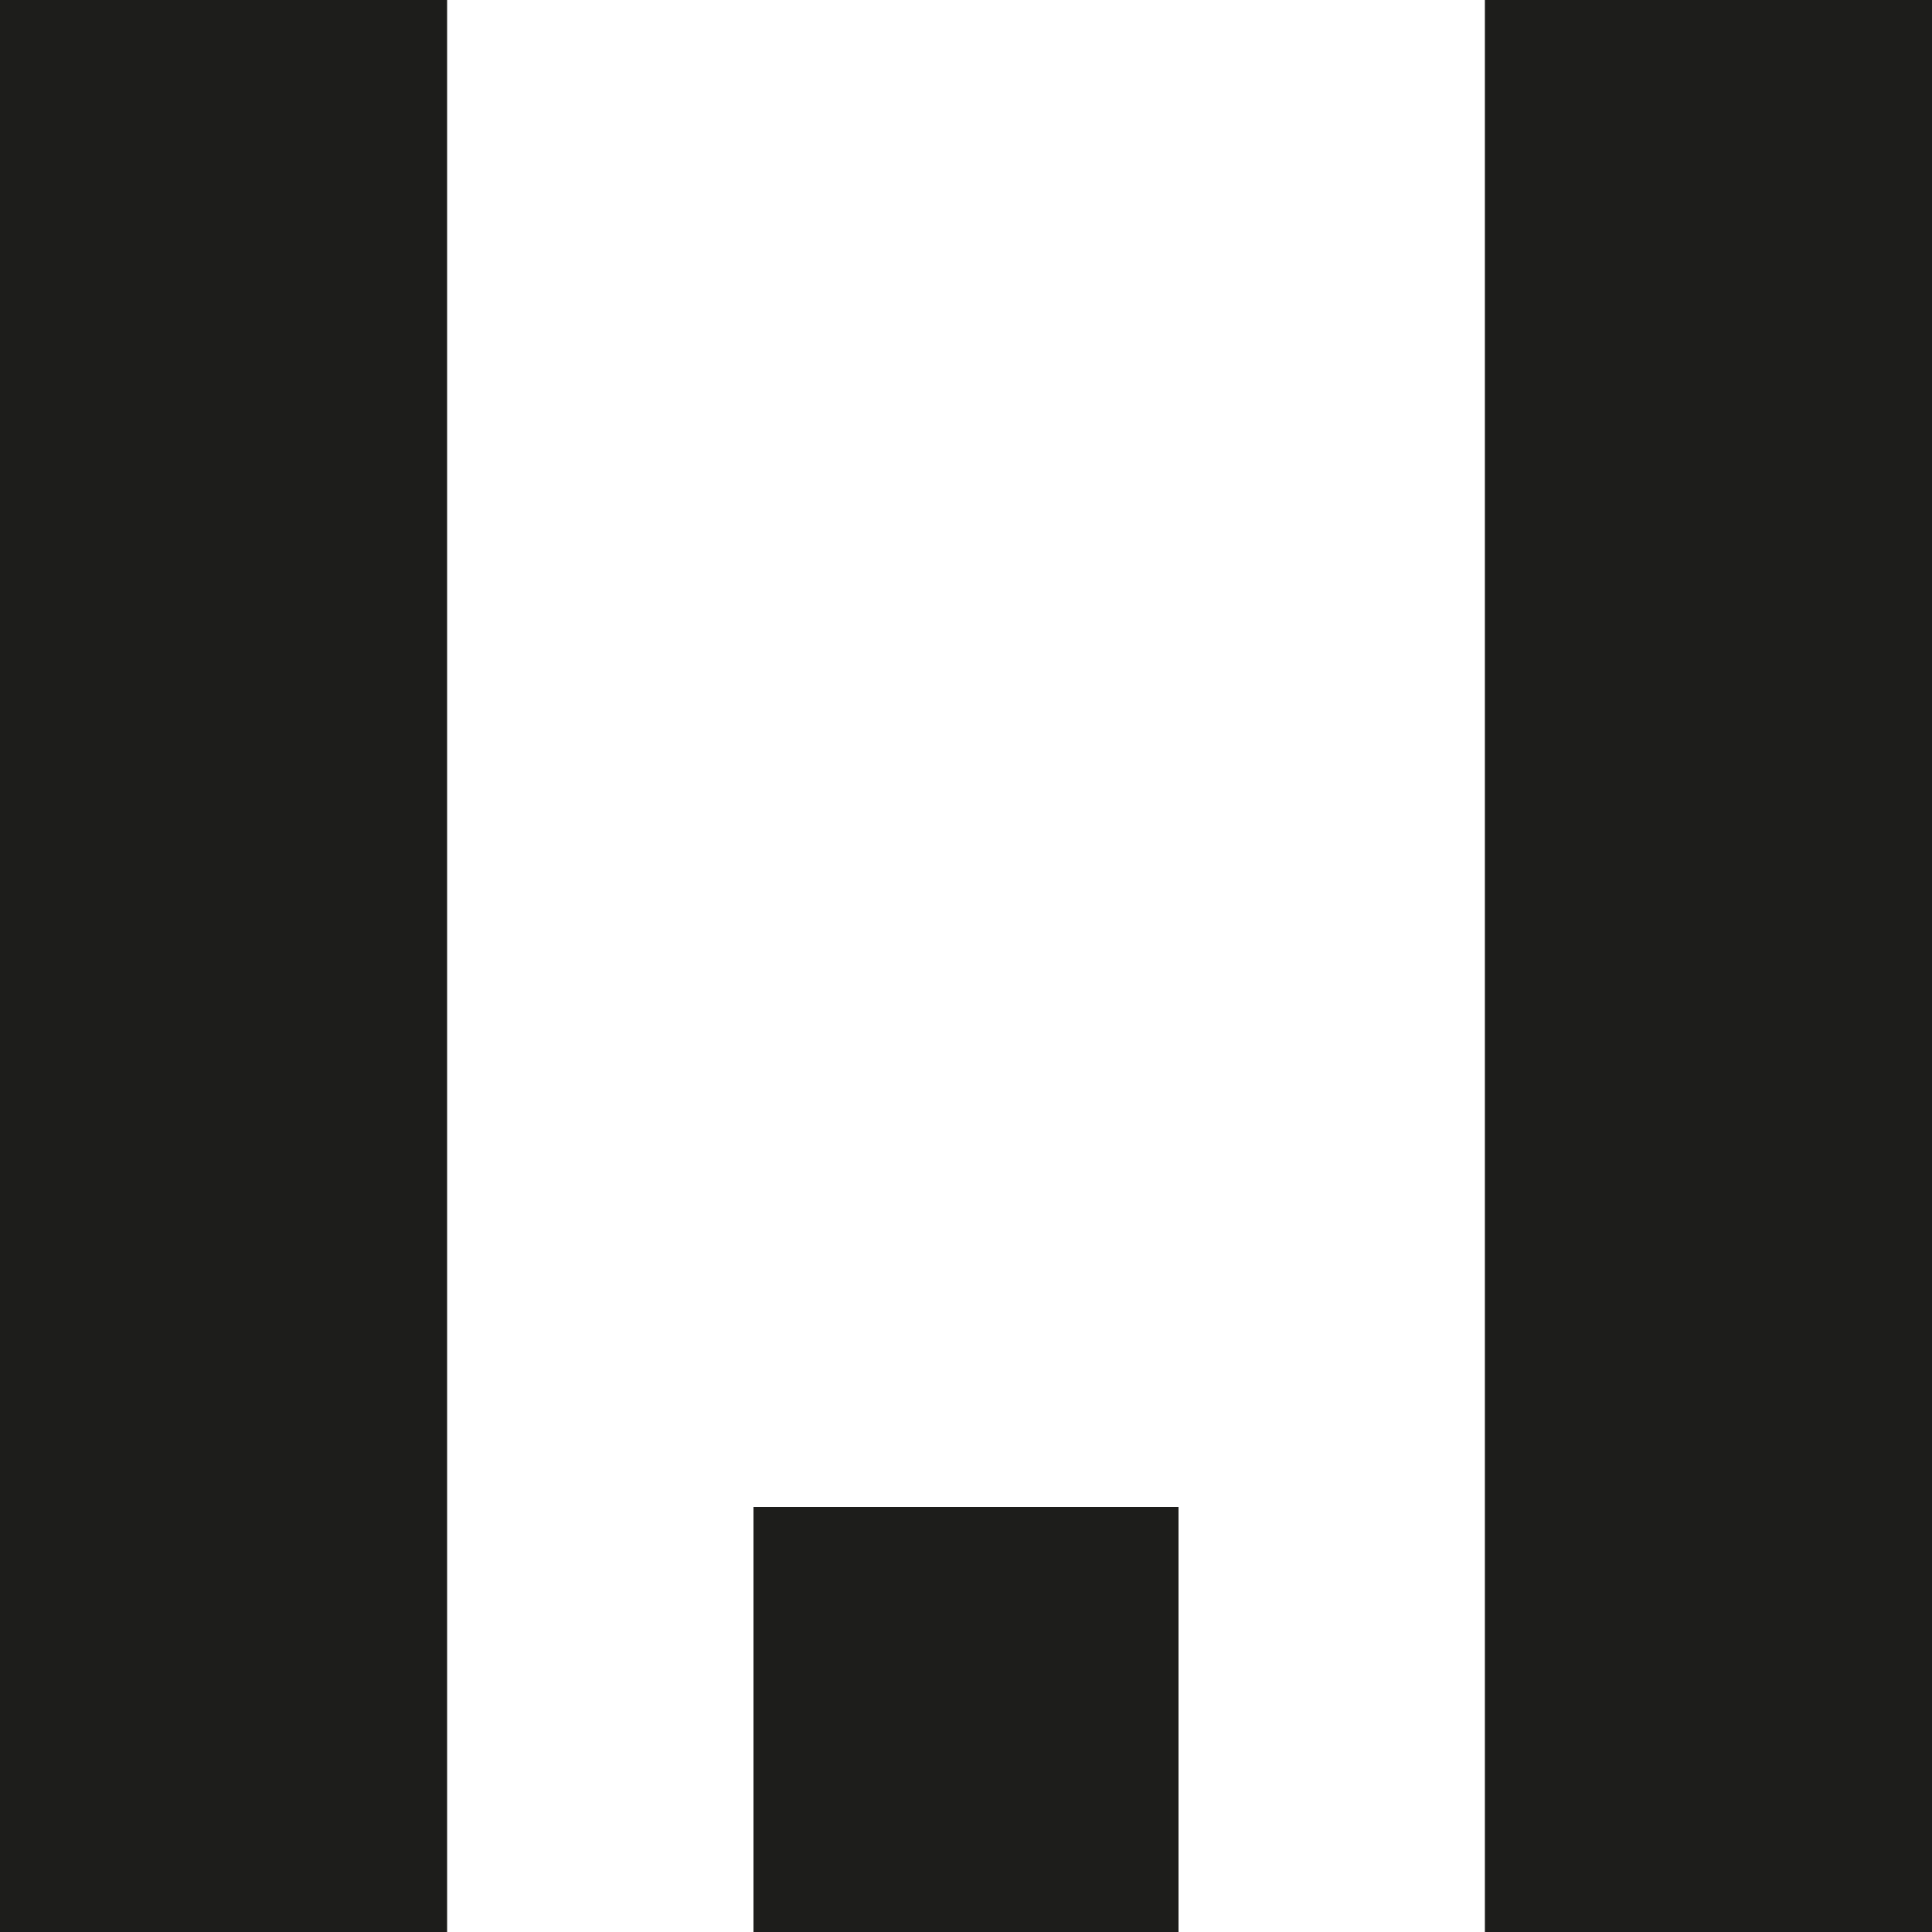
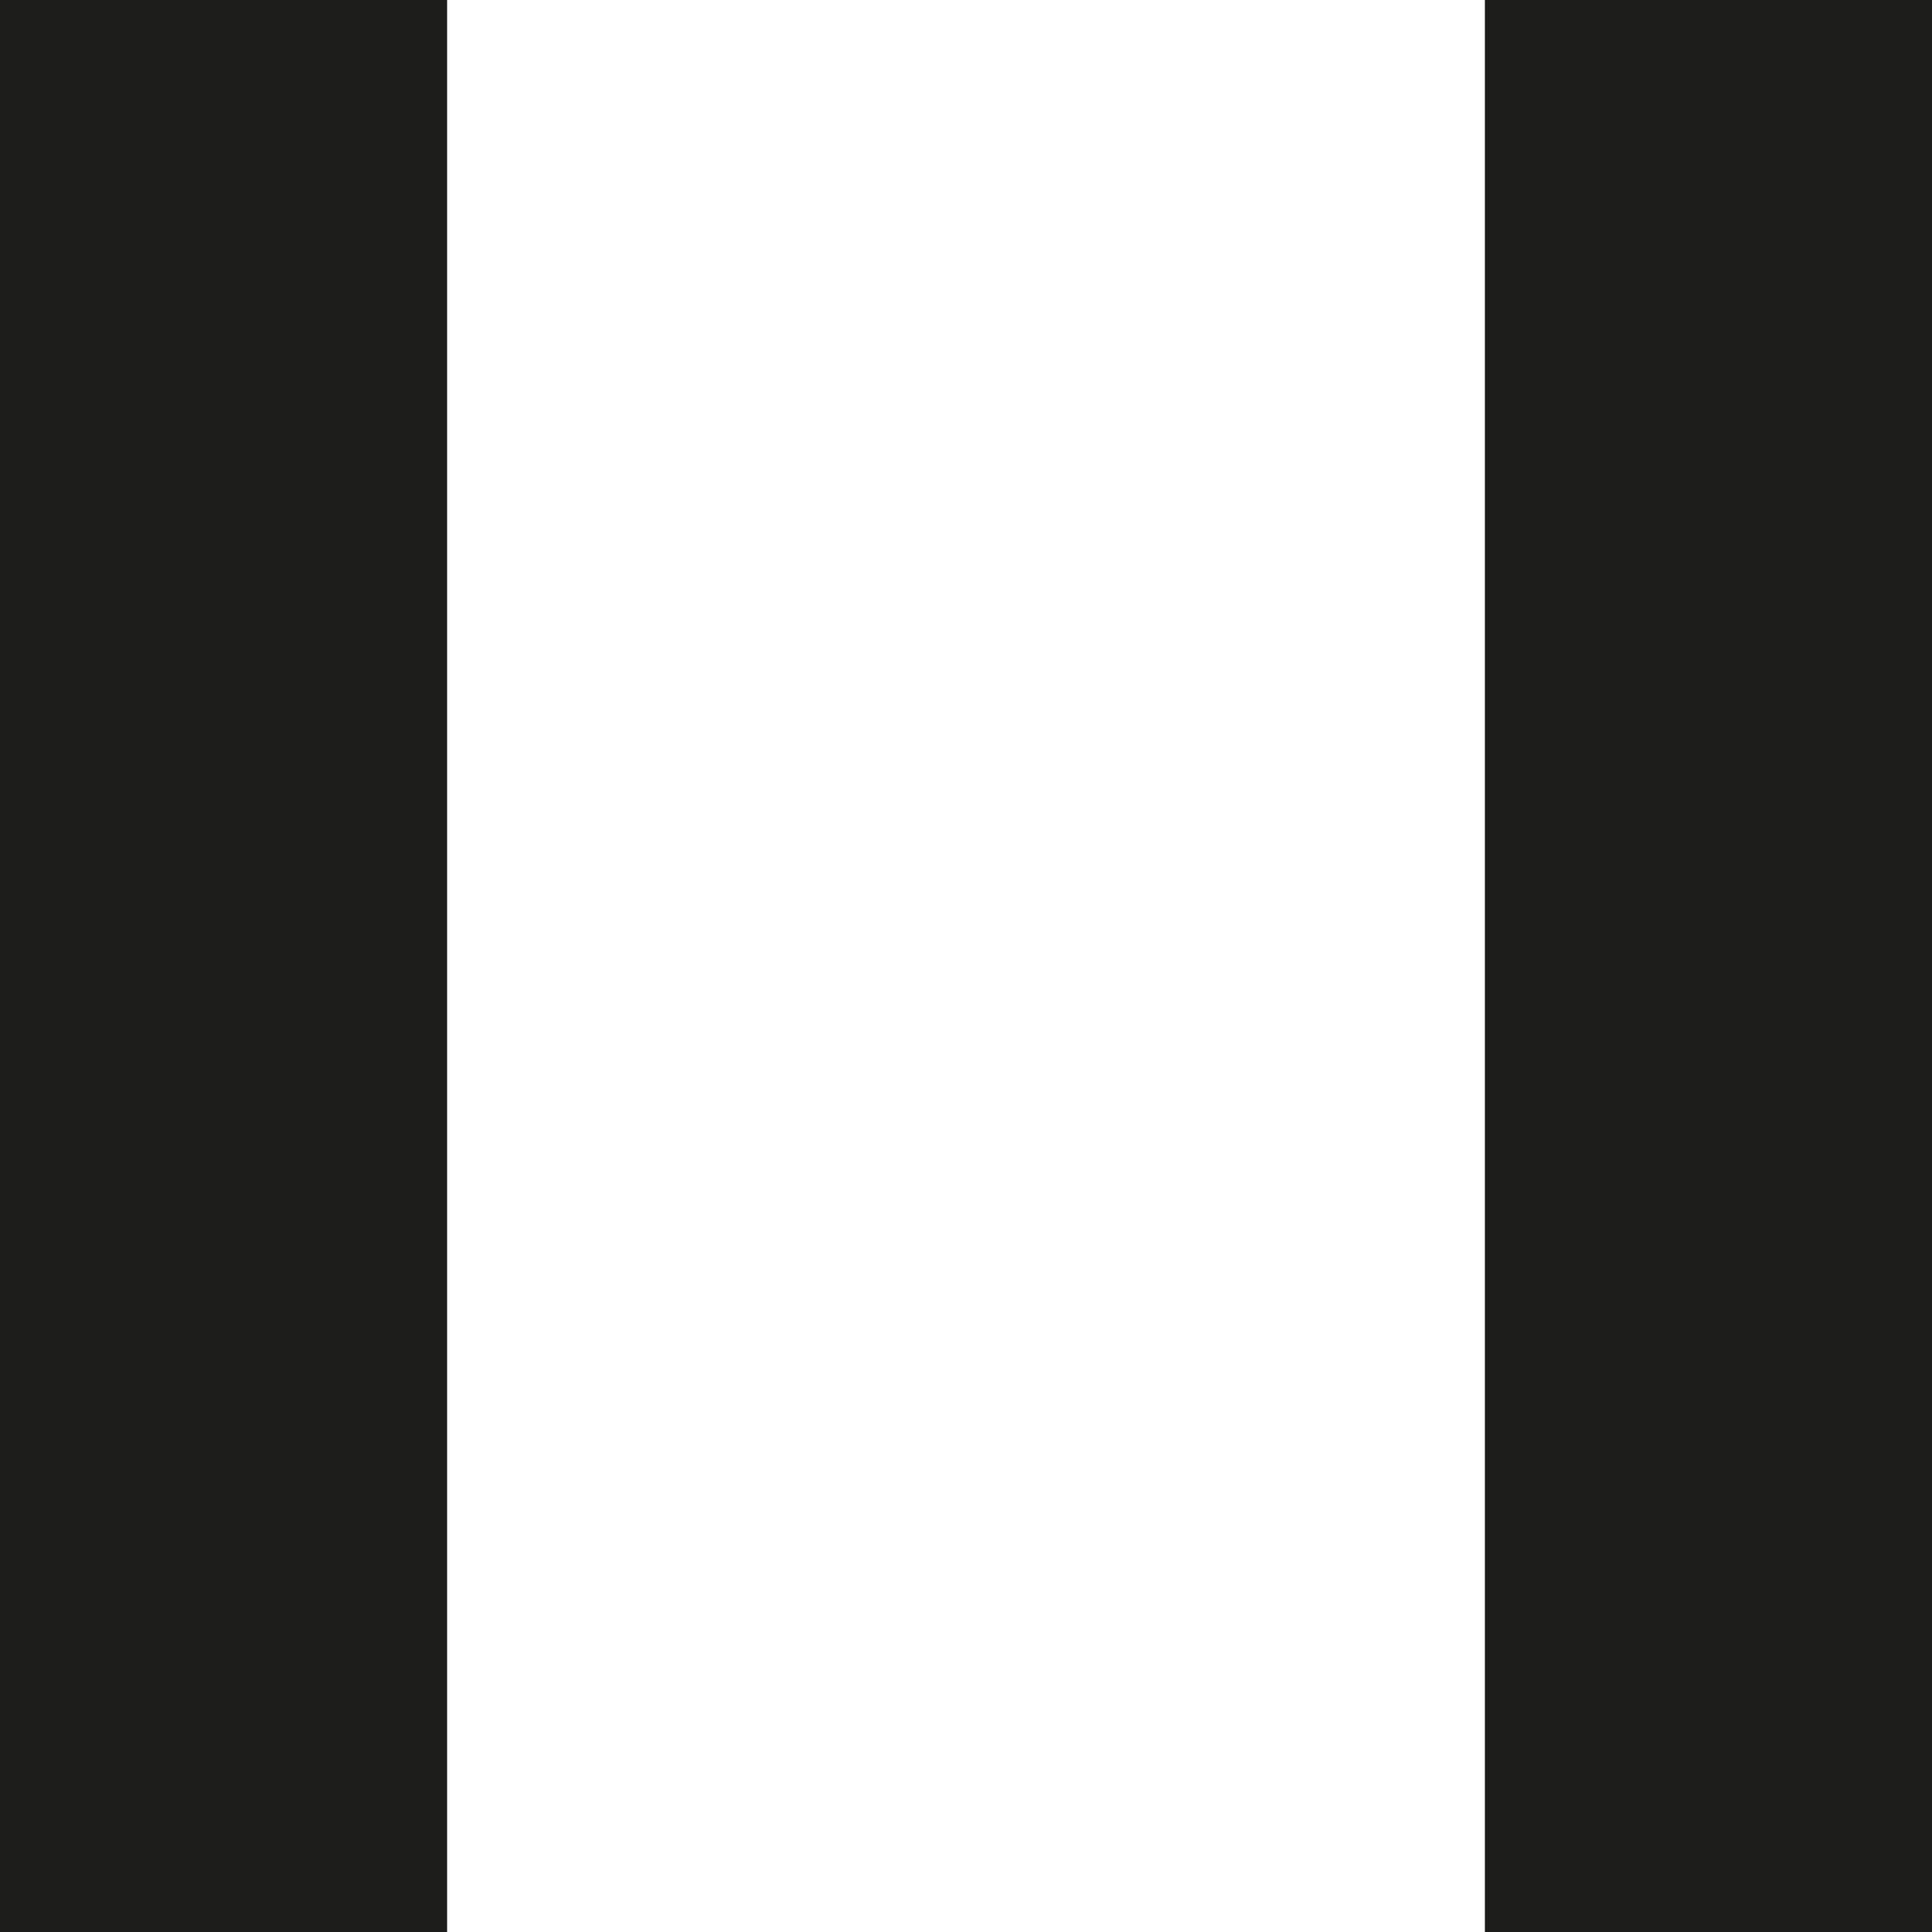
<svg xmlns="http://www.w3.org/2000/svg" version="1.0" width="700pt" height="700pt" viewBox="0 0 700 700" preserveAspectRatio="xMidYMid meet">
  <g transform="translate(0,700) scale(0.1,-0.1)" fill="#1d1d1b" stroke="none">
    <path d="M0 3500 l0 -3500 810 0 810 0 0 3500 0 3500 -810 0 -810 0 0 -3500z" />
    <path d="M5380 3500 l0 -3500 810 0 810 0 0 3500 0 3500 -810 0 -810 0 0 -3500z" />
-     <path d="M2730 770 l0 -770 770 0 770 0 0 770 0 770 -770 0 -770 0 0 -770z" />
  </g>
</svg>